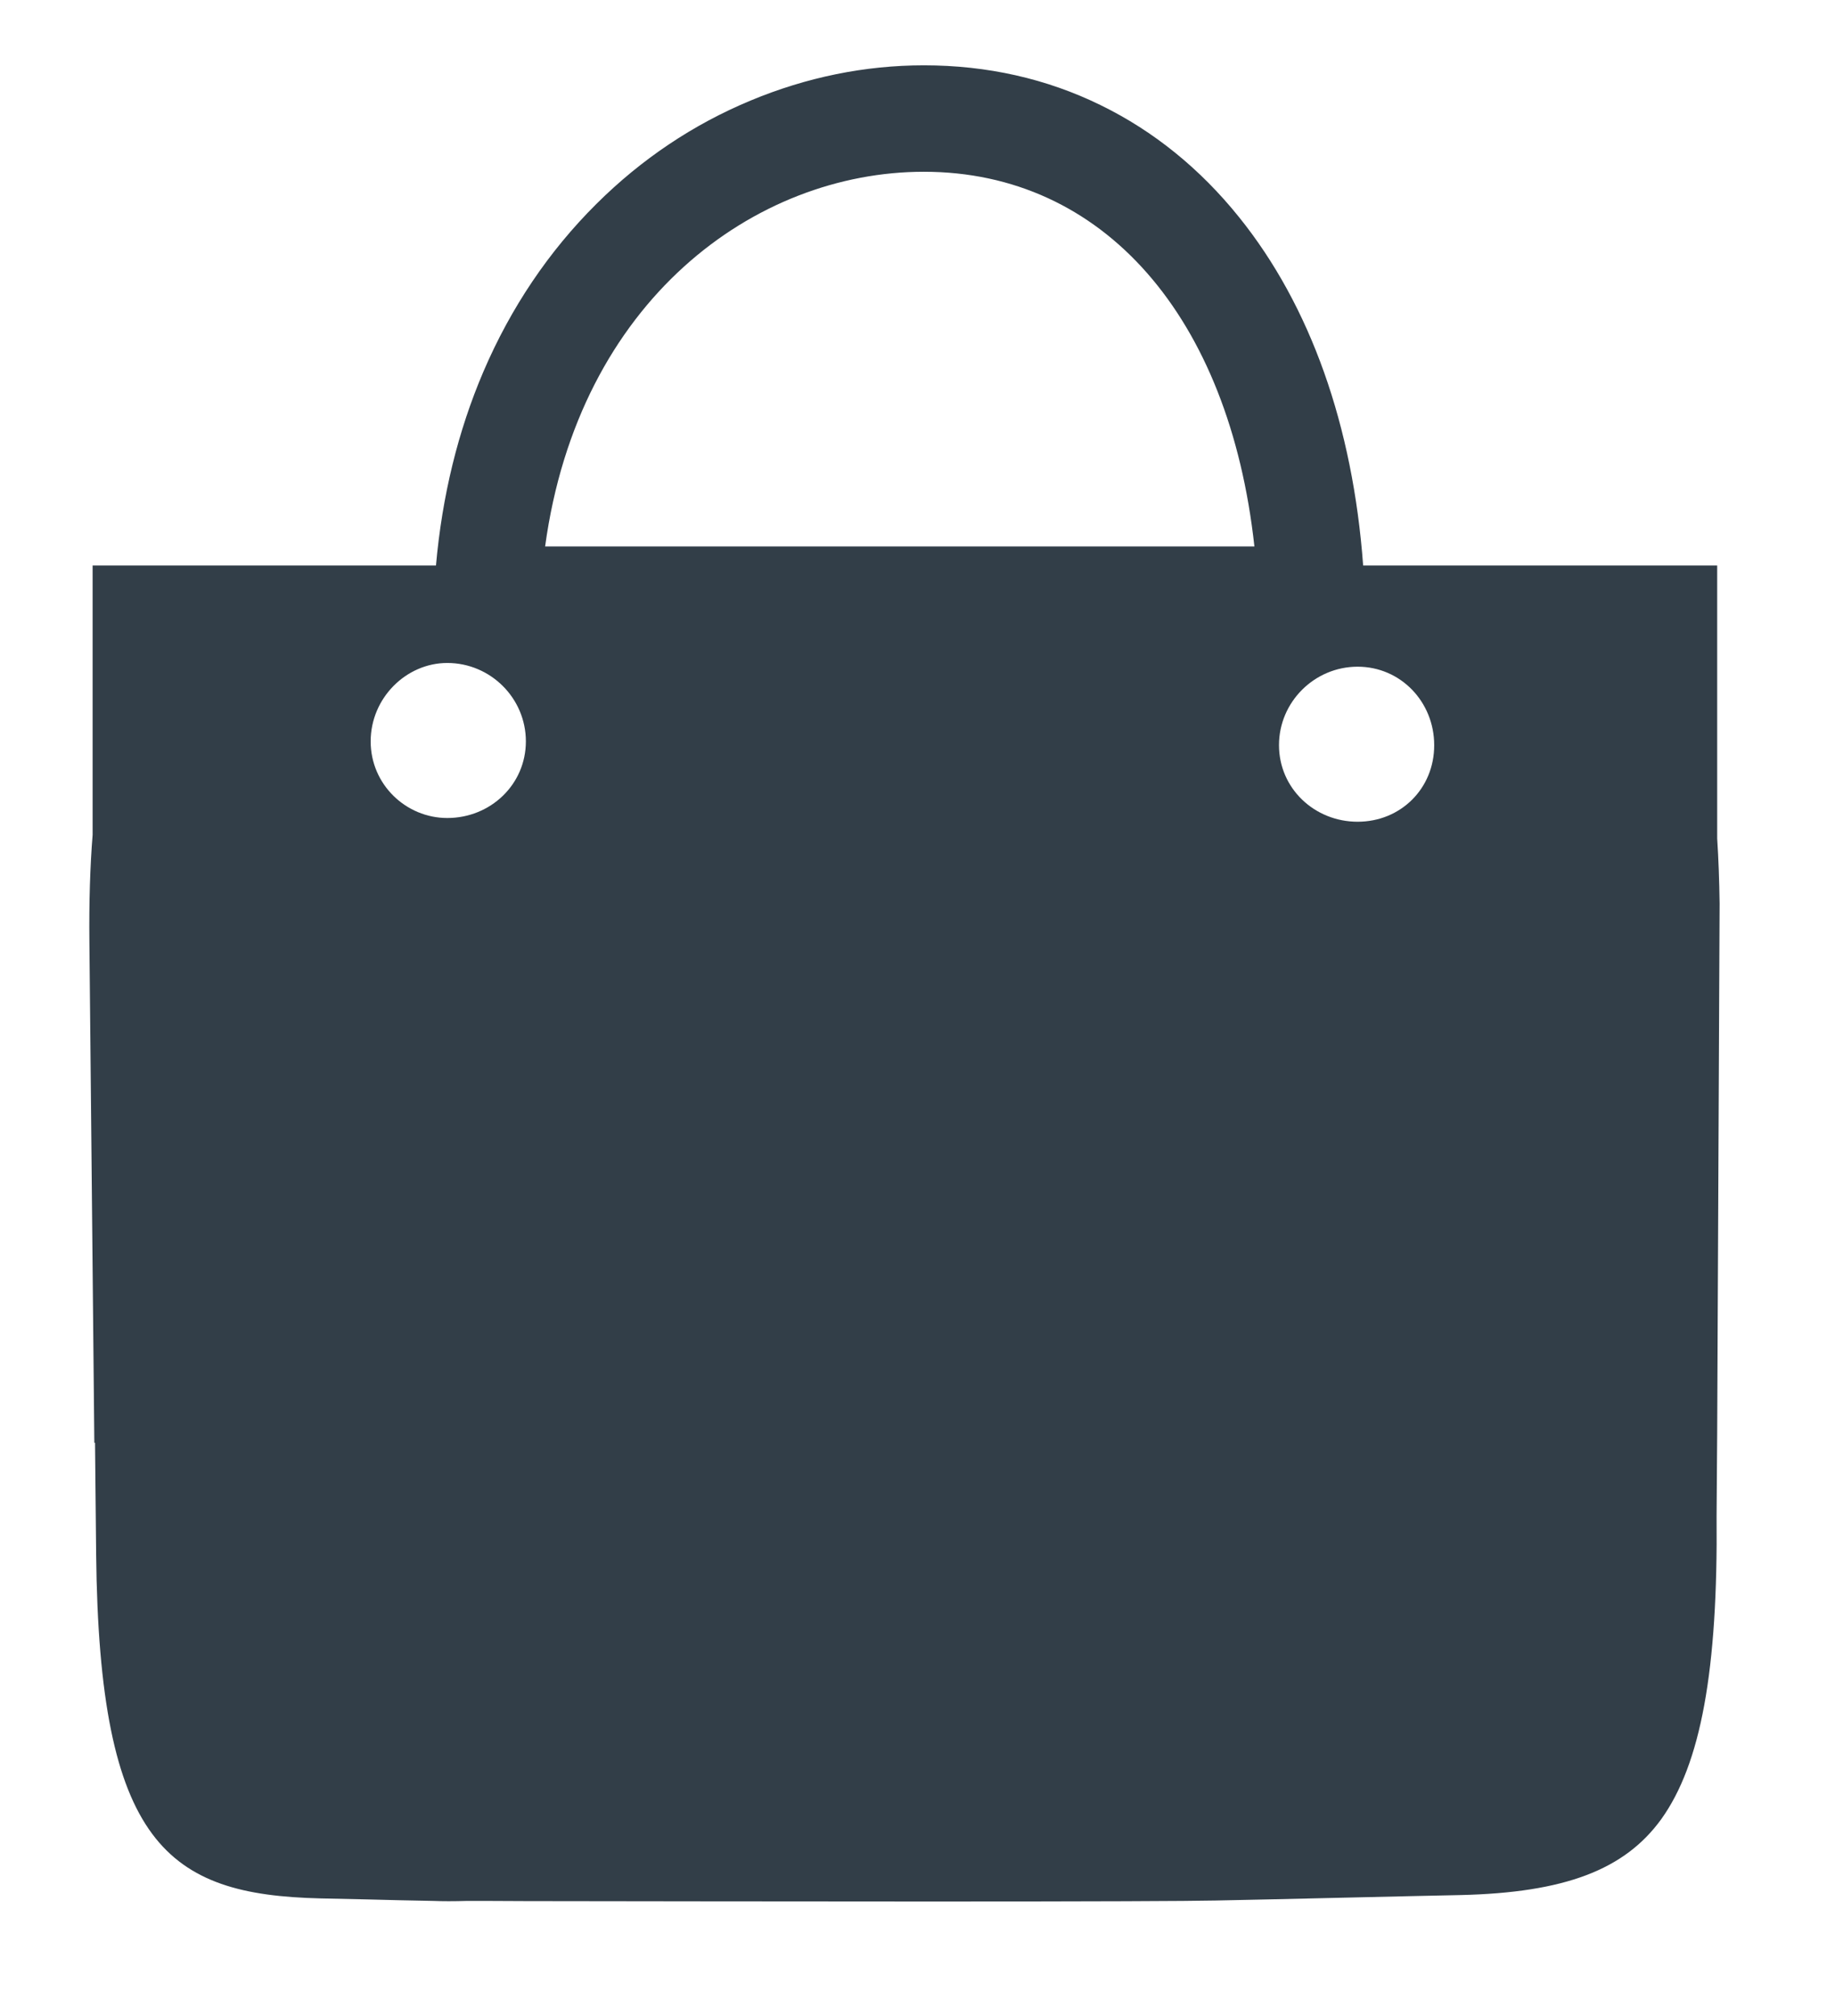
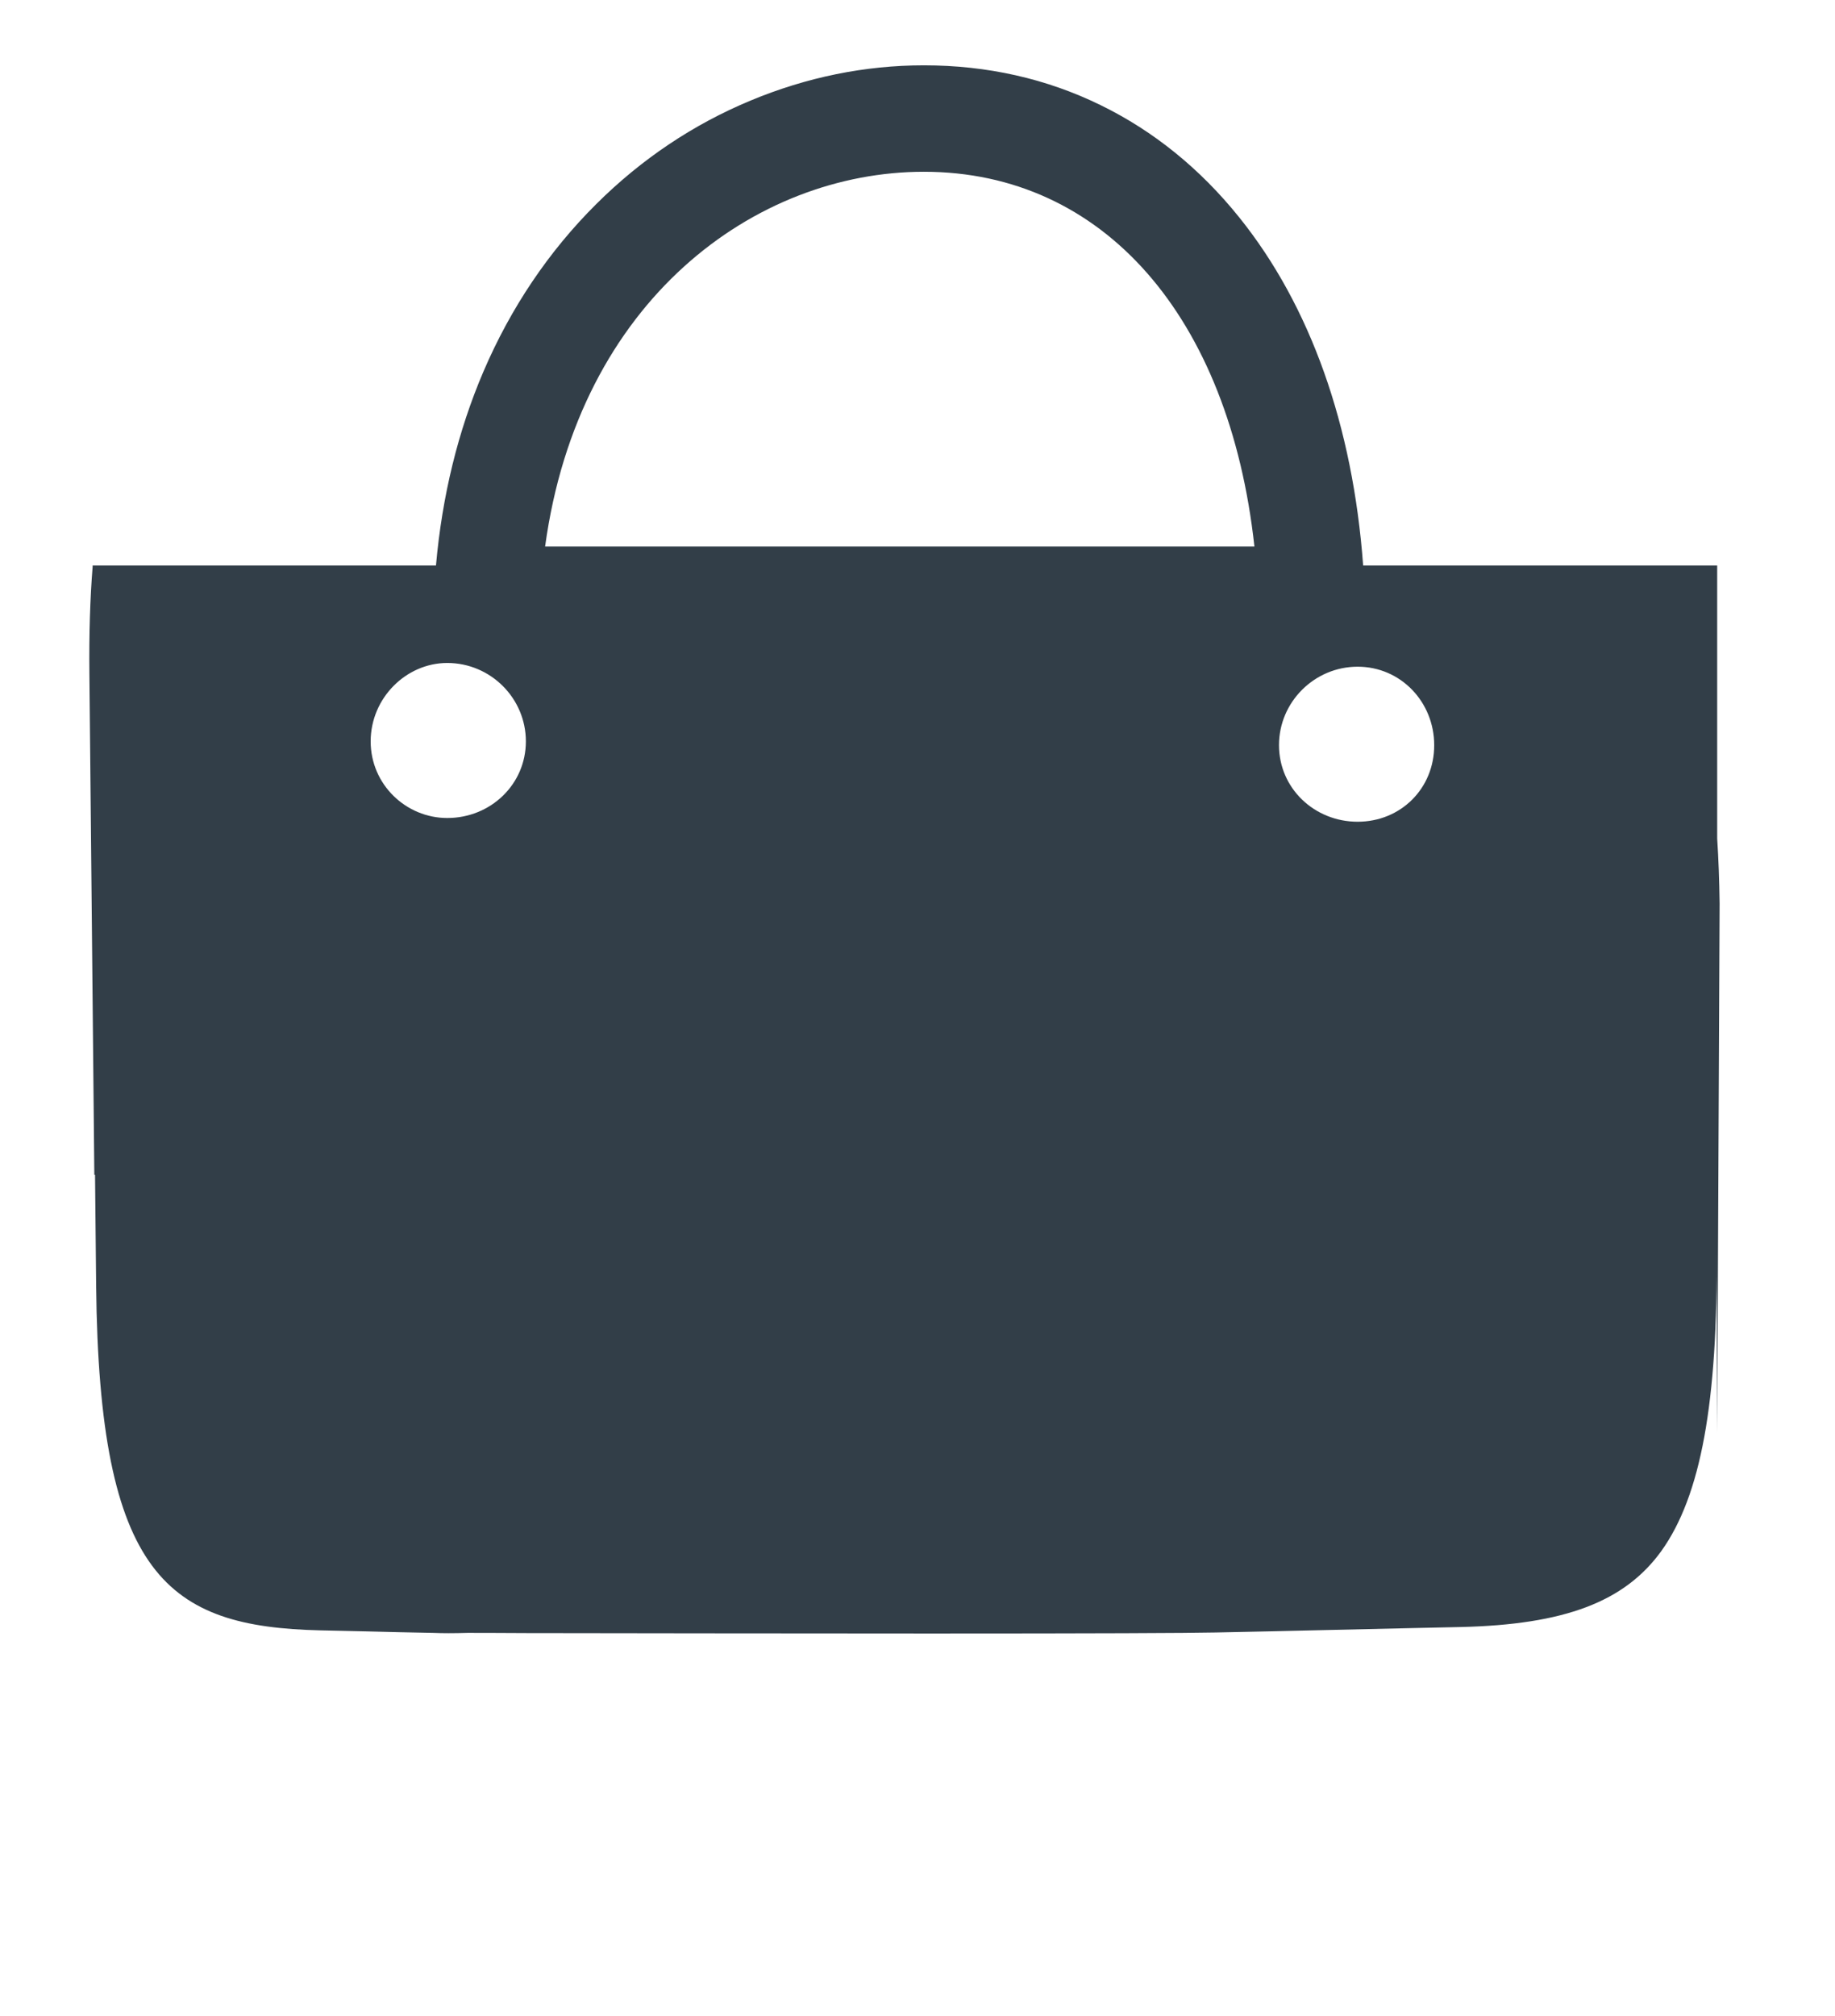
<svg xmlns="http://www.w3.org/2000/svg" version="1.1" id="Capa_1" x="0px" y="0px" viewBox="0 0 182.08 200" style="enable-background:new 0 0 182.08 200;" xml:space="preserve">
  <style type="text/css">
	.st0{fill:#323E48;}
</style>
-   <path class="st0" d="M170.39,142.16l0.24-52.52c-0.03-2.28-0.11-4.45-0.24-6.46v-0.1V56.1h-33.66h-1.47  c-1.02-13.87-5.24-25.77-12.3-34.54c-3.86-4.81-8.49-8.56-13.73-11.12c-5.38-2.64-11.29-3.96-17.55-3.96  c-5.85,0-11.65,1.18-17.21,3.5c-5.68,2.36-10.83,5.81-15.3,10.26c-4.7,4.67-8.48,10.27-11.2,16.62c-2.52,5.89-4.1,12.34-4.71,19.24  h-0.46h-1.04H9.19v26.59v0.14c-0.25,3.1-0.36,6.66-0.32,10.56l0.49,49.74h0.07l0.11,11.02c0.29,28.81,7.09,33.82,22.24,34.18  c1.51,0.03,3.04,0.06,4.57,0.1c2.21,0.06,4.41,0.11,6.62,0.15c0.5,0.02,1.01,0.03,1.54,0.03c0.58,0,1.2-0.01,1.86-0.03h0.26  c0.61,0,2.63,0,5.6,0.02c8.85,0.01,25.32,0.04,40.17,0.04c16.12,0,25.63-0.04,28.23-0.1l5.69-0.12c12.15-0.28,18.22-0.42,18.58-0.42  h0.01c10.34-0.24,16.29-2.5,19.93-7.53c3.93-5.48,5.63-14.75,5.49-30.05v-0.04L170.39,142.16z M91.67,17.04  c17.82,0,30.31,14.4,32.8,37.17H54.09C57.42,29.79,74.93,17.04,91.67,17.04 M44.38,81.15c-4.09,0-7.6-3.32-7.6-7.6  c0-4.3,3.52-7.78,7.6-7.78c4.29,0,7.8,3.49,7.8,7.78C52.18,77.82,48.68,81.15,44.38,81.15 M134.71,81.52c-4.28,0-7.8-3.31-7.8-7.6  c0-4.28,3.52-7.78,7.8-7.78c4.28,0,7.6,3.5,7.6,7.78C142.32,78.22,138.99,81.52,134.71,81.52" />
+   <path class="st0" d="M170.39,142.16l0.24-52.52c-0.03-2.28-0.11-4.45-0.24-6.46v-0.1V56.1h-33.66h-1.47  c-1.02-13.87-5.24-25.77-12.3-34.54c-3.86-4.81-8.49-8.56-13.73-11.12c-5.38-2.64-11.29-3.96-17.55-3.96  c-5.85,0-11.65,1.18-17.21,3.5c-5.68,2.36-10.83,5.81-15.3,10.26c-4.7,4.67-8.48,10.27-11.2,16.62c-2.52,5.89-4.1,12.34-4.71,19.24  h-0.46h-1.04H9.19v0.14c-0.25,3.1-0.36,6.66-0.32,10.56l0.49,49.74h0.07l0.11,11.02c0.29,28.81,7.09,33.82,22.24,34.18  c1.51,0.03,3.04,0.06,4.57,0.1c2.21,0.06,4.41,0.11,6.62,0.15c0.5,0.02,1.01,0.03,1.54,0.03c0.58,0,1.2-0.01,1.86-0.03h0.26  c0.61,0,2.63,0,5.6,0.02c8.85,0.01,25.32,0.04,40.17,0.04c16.12,0,25.63-0.04,28.23-0.1l5.69-0.12c12.15-0.28,18.22-0.42,18.58-0.42  h0.01c10.34-0.24,16.29-2.5,19.93-7.53c3.93-5.48,5.63-14.75,5.49-30.05v-0.04L170.39,142.16z M91.67,17.04  c17.82,0,30.31,14.4,32.8,37.17H54.09C57.42,29.79,74.93,17.04,91.67,17.04 M44.38,81.15c-4.09,0-7.6-3.32-7.6-7.6  c0-4.3,3.52-7.78,7.6-7.78c4.29,0,7.8,3.49,7.8,7.78C52.18,77.82,48.68,81.15,44.38,81.15 M134.71,81.52c-4.28,0-7.8-3.31-7.8-7.6  c0-4.28,3.52-7.78,7.8-7.78c4.28,0,7.6,3.5,7.6,7.78C142.32,78.22,138.99,81.52,134.71,81.52" />
</svg>